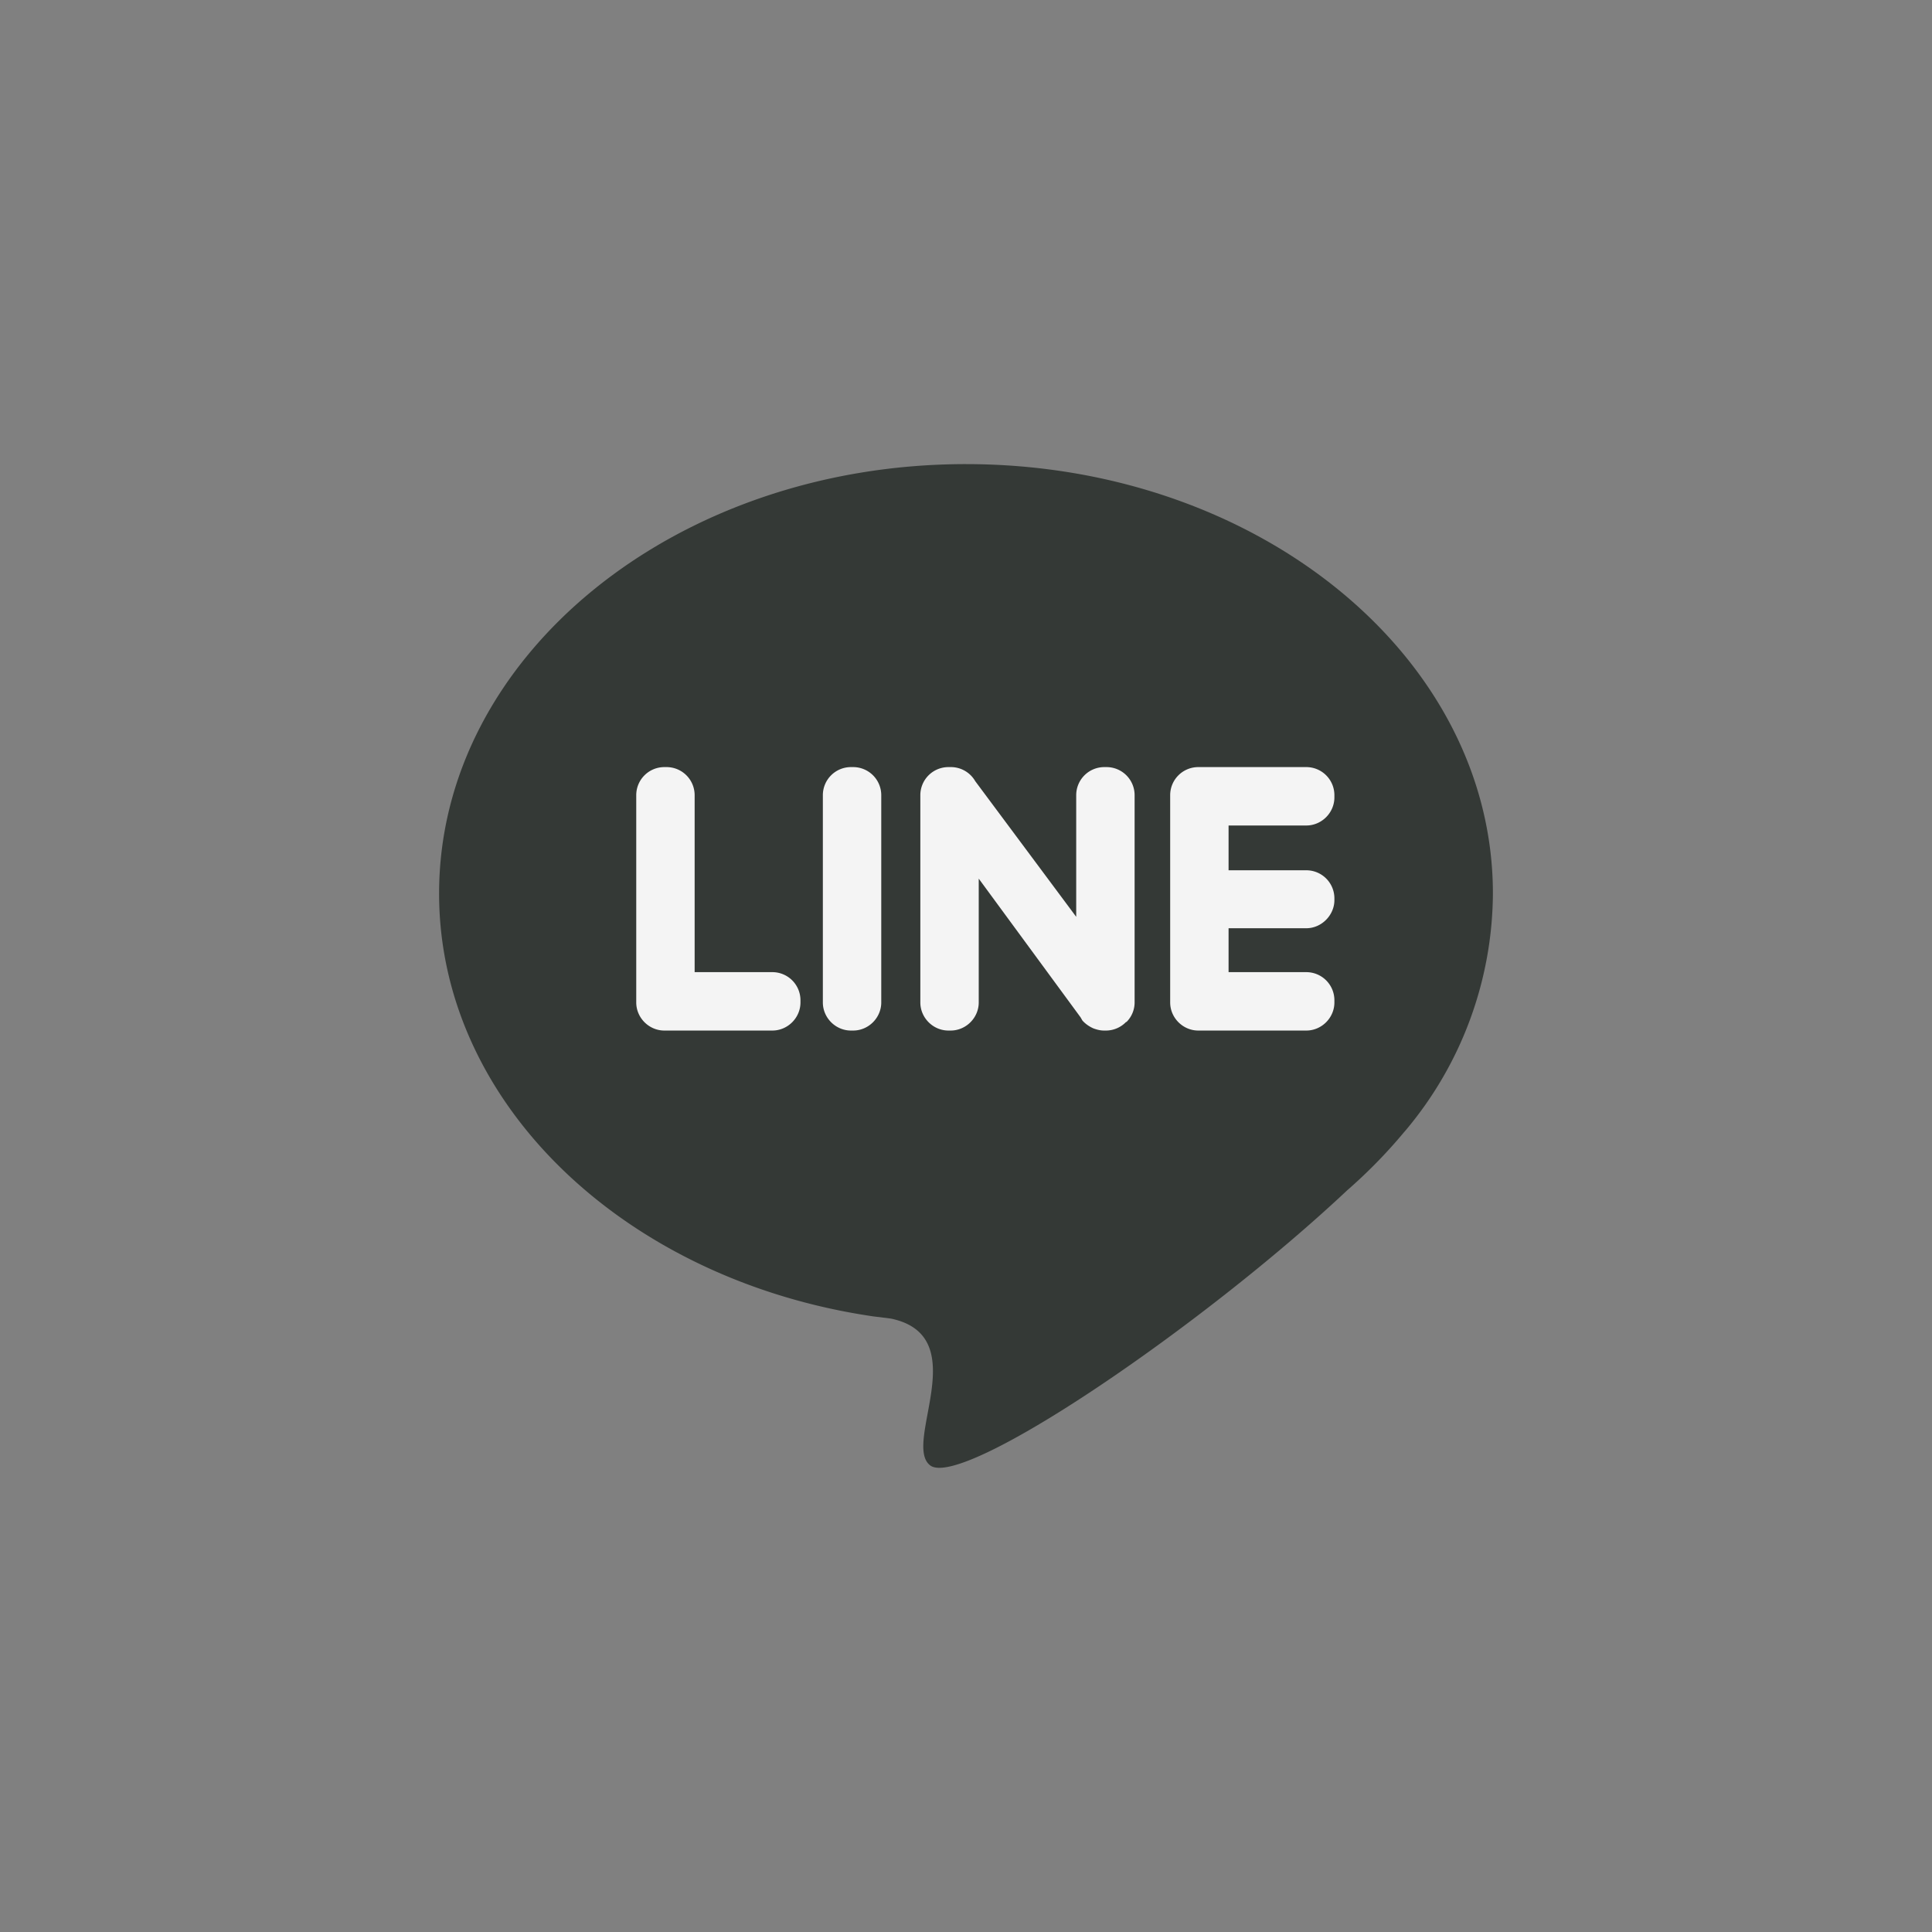
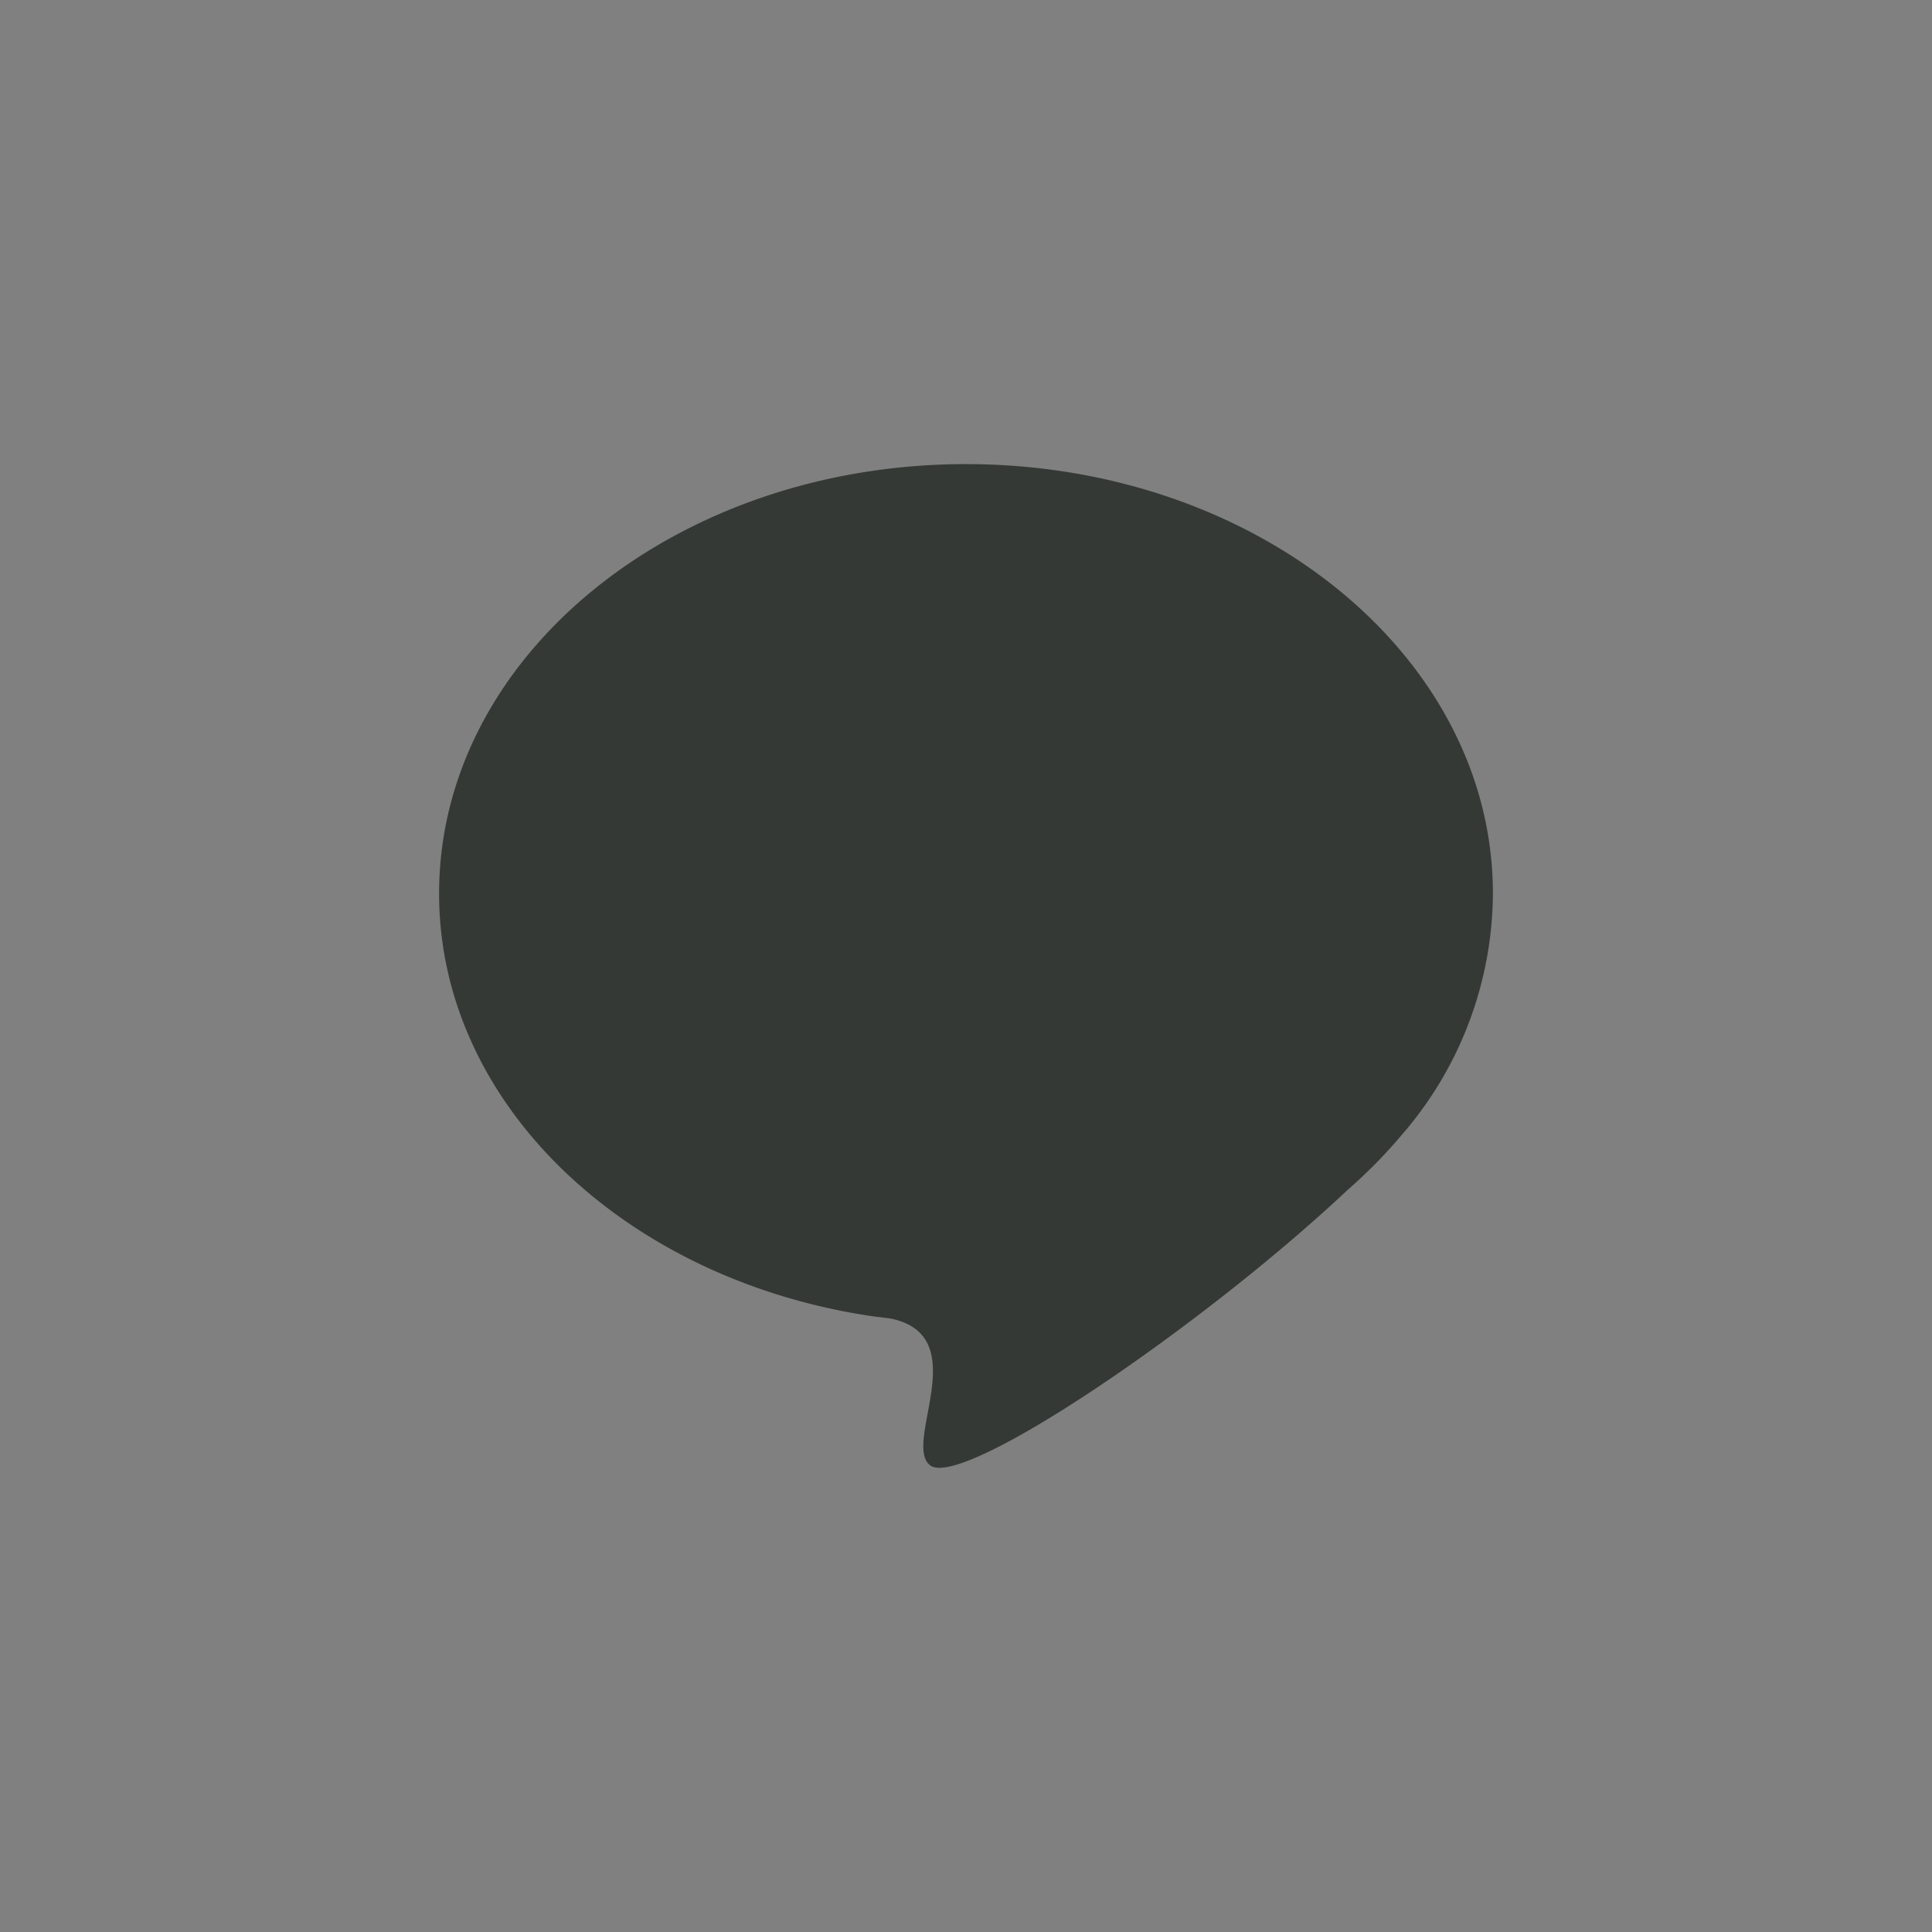
<svg xmlns="http://www.w3.org/2000/svg" fill="none" viewBox="0 0 44 44">
  <rect x="0" y="0" width="44" height="44" fill="#808080" stroke="none" />
  <path fill="#030A05" fill-opacity=".6" d="M22 10.57c6.63 0 12 4.38 12 9.78a8.45 8.45 0 0 1-2.01 5.42l-.01.01c-.39.47-.83.92-1.3 1.33-3.32 3.12-8.79 6.83-9.5 6.26-.63-.5 1.02-2.94-.89-3.34l-.4-.05c-5.62-.82-9.89-4.82-9.89-9.63 0-5.4 5.37-9.78 12-9.78z" />
-   <path fill="#F4F4F4" d="M15.13 23.47h2.46c.35 0 .64-.29.64-.64v-.05a.64.64 0 0 0-.64-.64h-1.77v-4.03a.64.64 0 0 0-.64-.64h-.05a.64.64 0 0 0-.64.64v4.72c0 .35.29.64.64.64zm15.26-2.96v-.06a.64.64 0 0 0-.64-.63h-1.77V18.8h1.77c.35 0 .64-.29.64-.64v-.05a.64.64 0 0 0-.64-.64h-2.46a.64.64 0 0 0-.64.64v4.72c0 .35.29.64.64.64h2.46c.35 0 .64-.29.64-.64v-.05a.64.64 0 0 0-.64-.64h-1.77v-1h1.77c.35 0 .64-.3.64-.64zm-4.74 2.77a.63.63 0 0 0 .19-.45v-4.72a.64.64 0 0 0-.64-.64h-.05a.64.64 0 0 0-.64.64v2.77l-2.3-3.09a.64.64 0 0 0-.56-.32h-.05a.64.64 0 0 0-.64.64v4.72c0 .35.29.64.64.64h.05c.35 0 .64-.29.64-.64v-2.82l2.32 3.16.04.07c.07.08.16.14.25.18.08.03.16.05.24.05h.06a.64.64 0 0 0 .45-.2zm-6.27.19h.05c.35 0 .64-.29.64-.64v-4.72a.64.64 0 0 0-.64-.64h-.05a.64.64 0 0 0-.64.64v4.72c0 .35.29.64.64.64z" />
</svg>